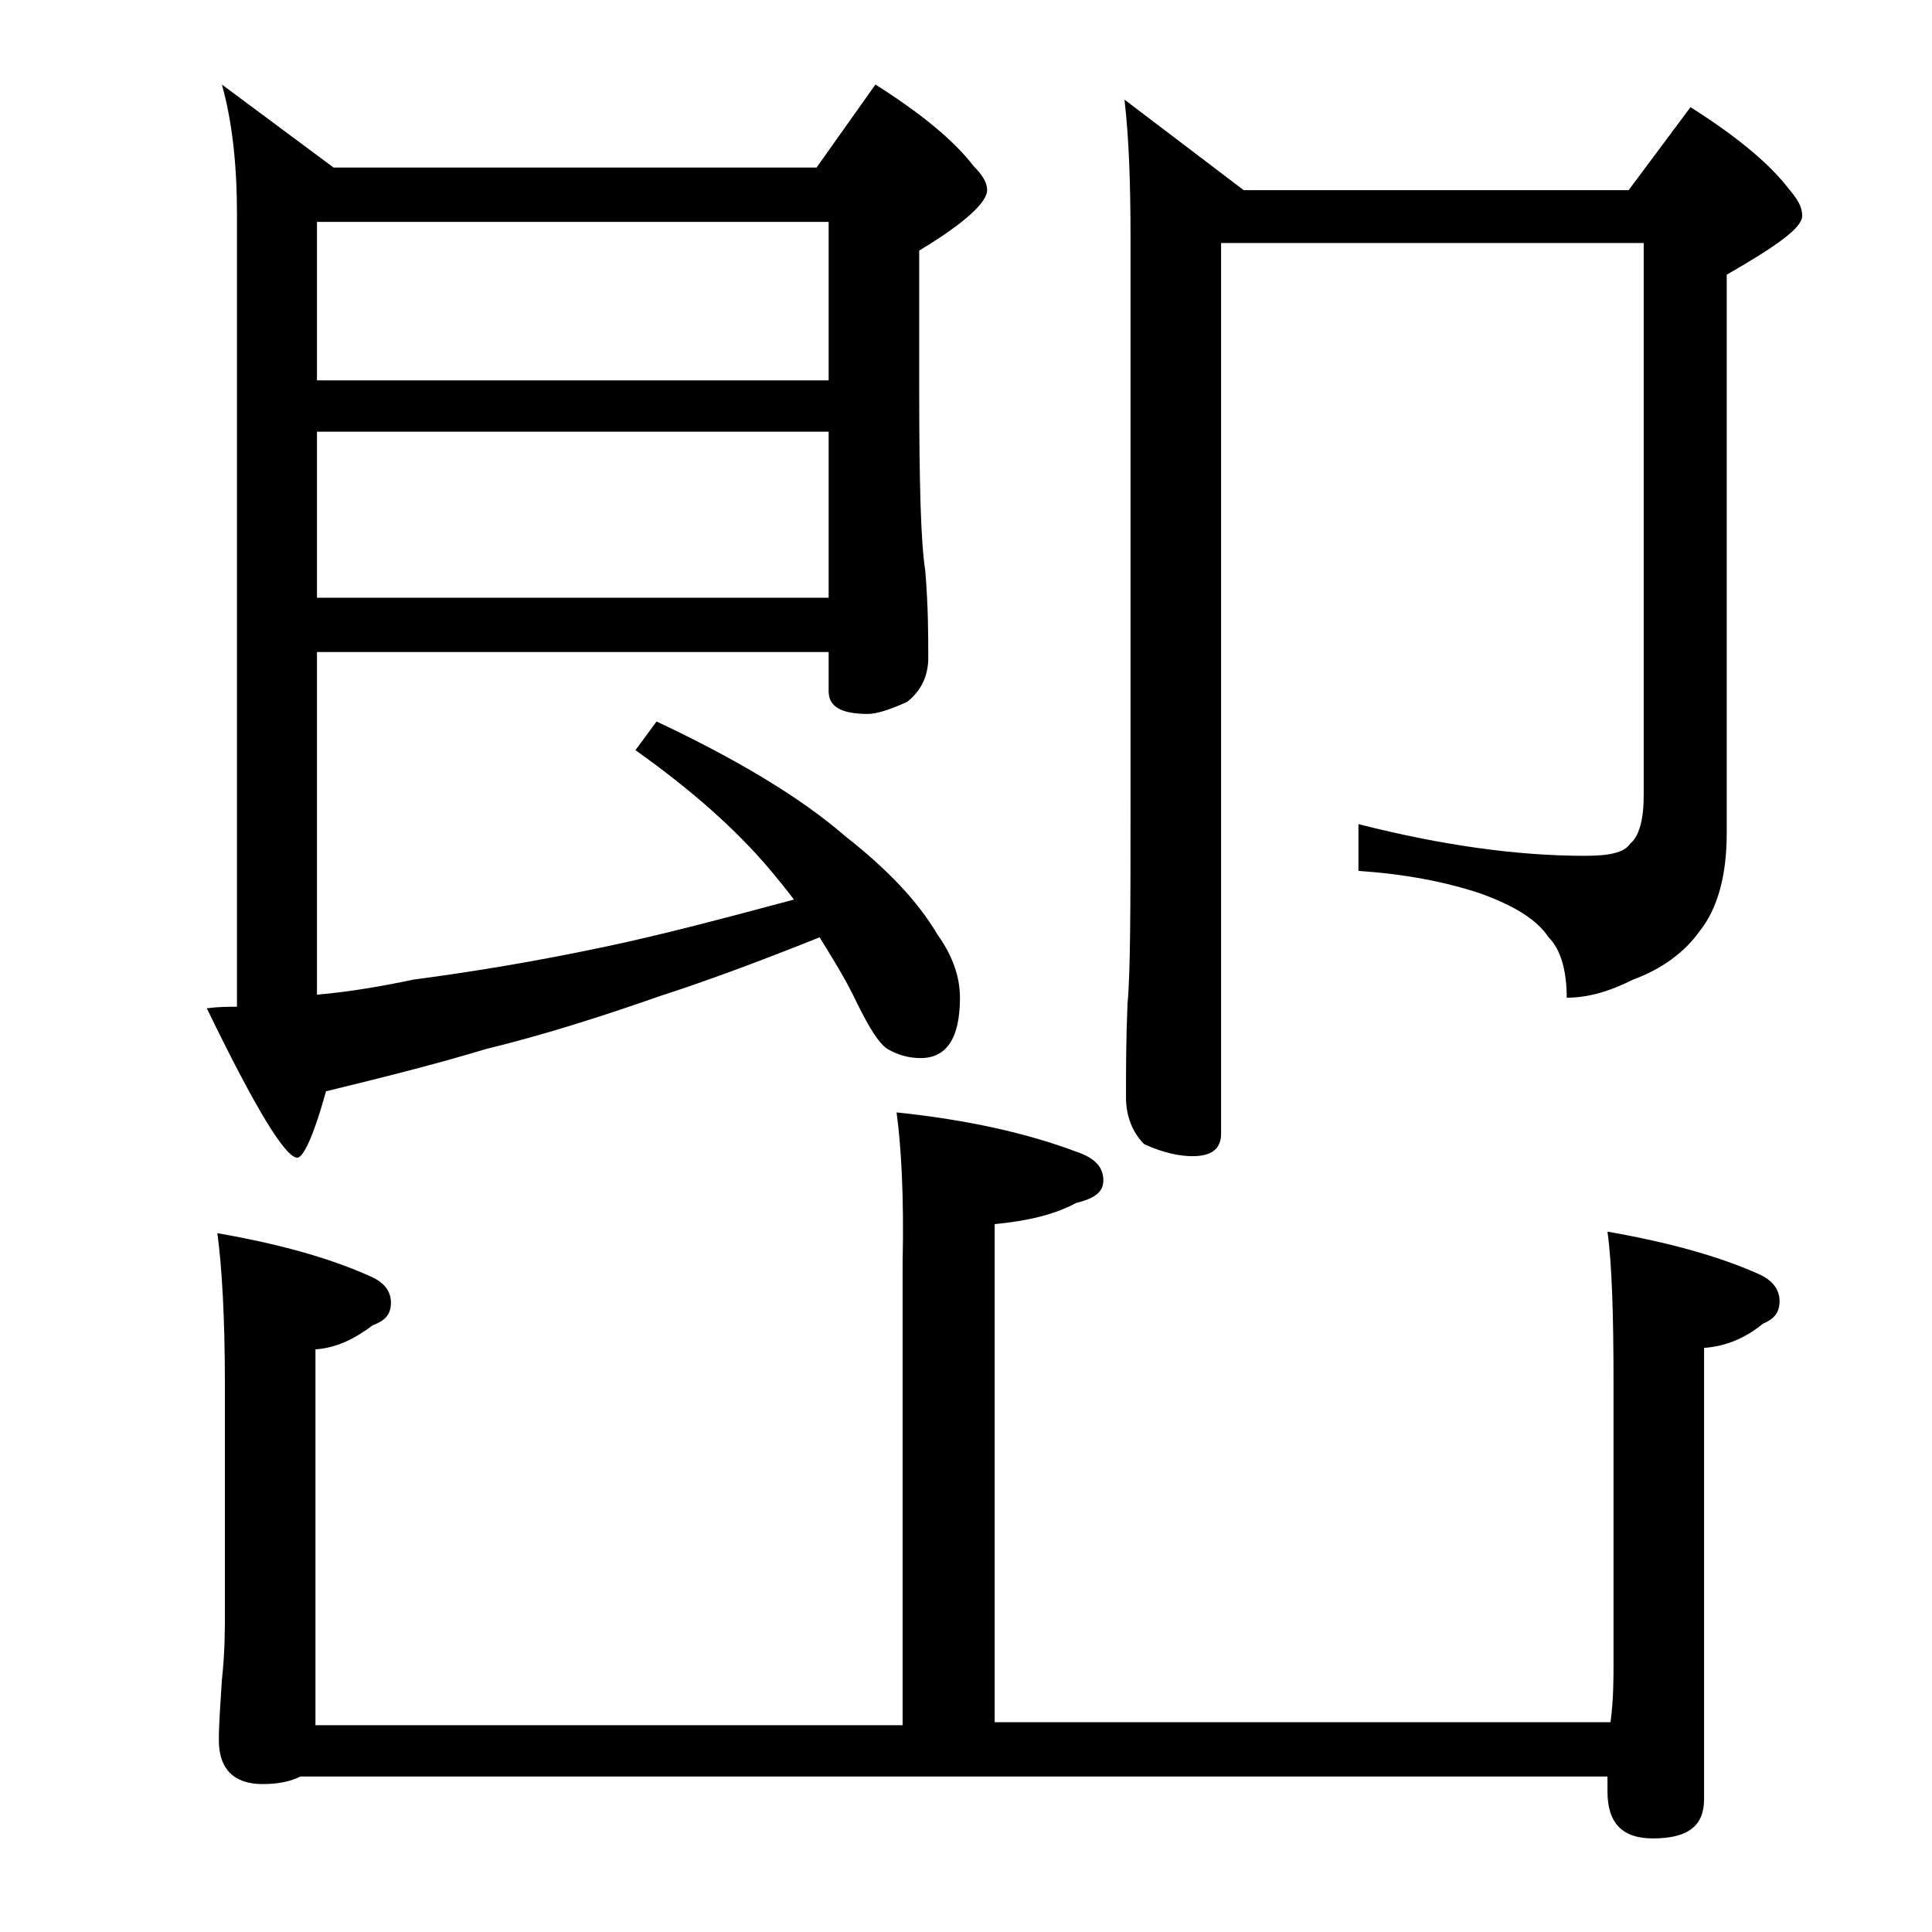
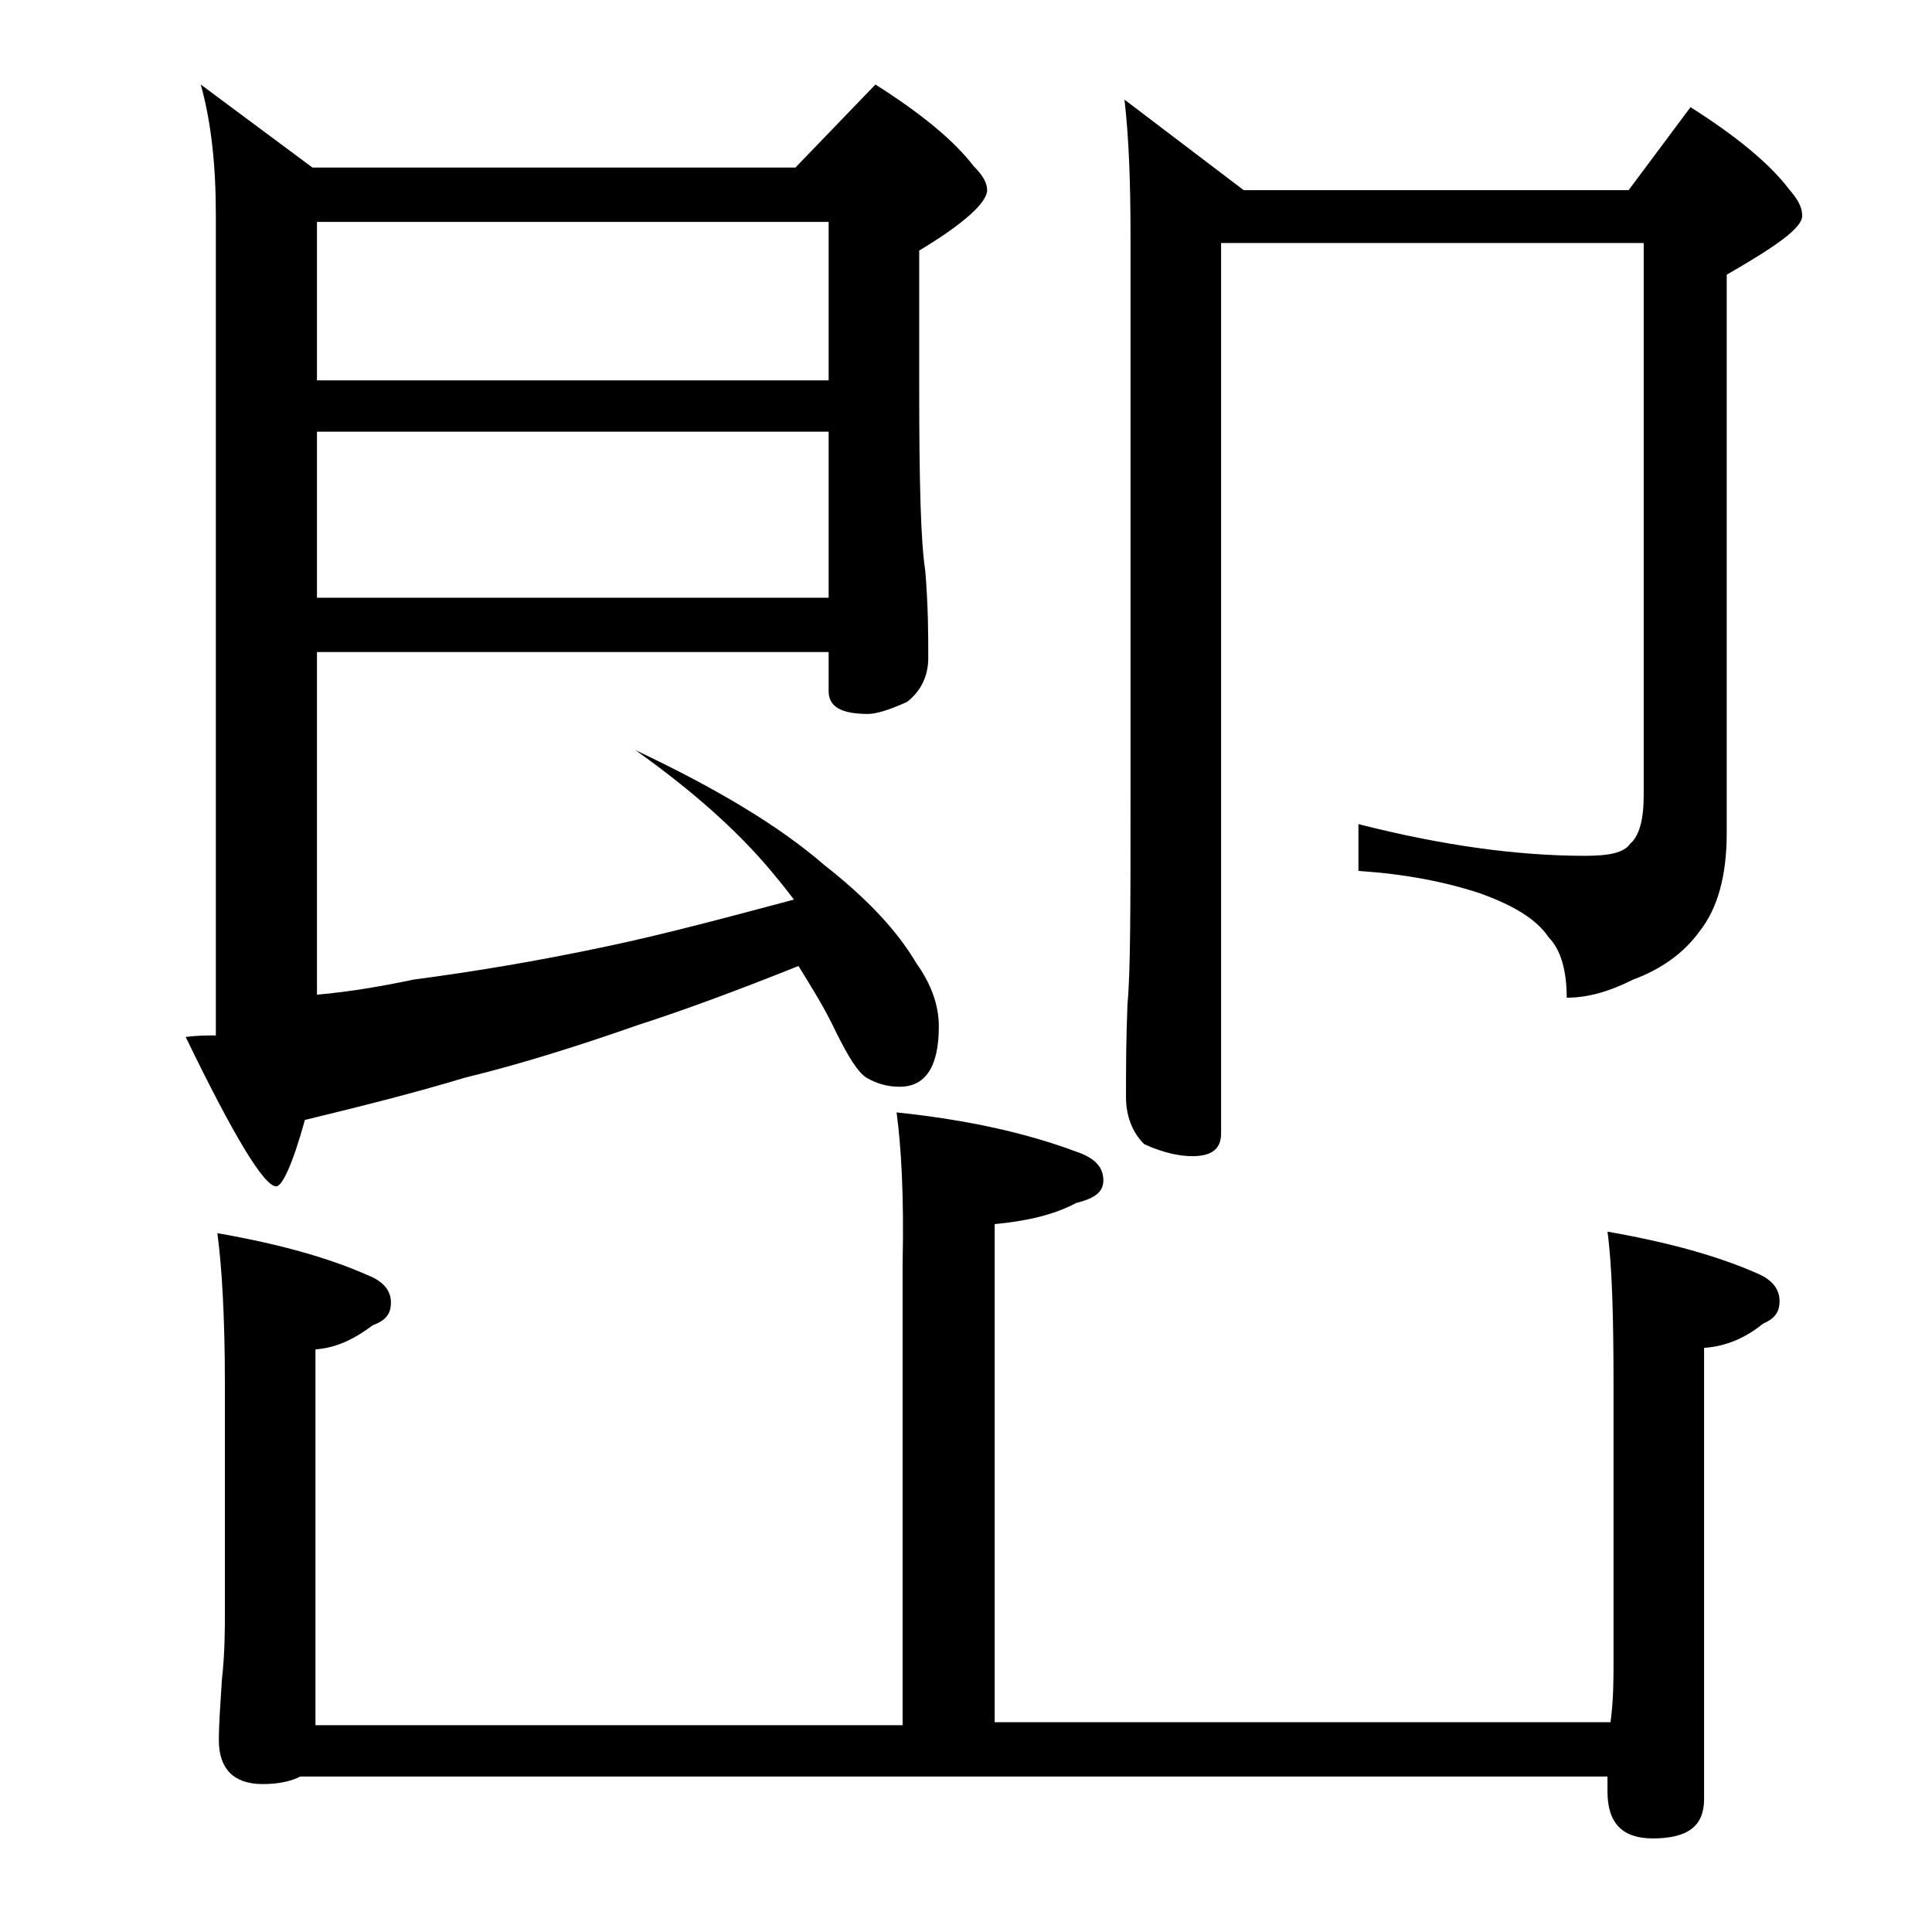
<svg xmlns="http://www.w3.org/2000/svg" version="1.1" id="Layer_1" x="0px" y="0px" viewBox="0 0 128 128" enable-background="new 0 0 128 128" xml:space="preserve">
-   <path d="M21,43.1v22.8c2.3-0.2,4.5-0.6,6.4-1c3.8-0.5,8.1-1.2,12.8-2.2c3.8-0.8,7.9-1.9,12.4-3.1c-0.6-0.8-1.1-1.4-1.6-2  c-2.2-2.6-5.1-5.2-8.9-7.9l1.4-1.9c5.3,2.5,9.5,5,12.5,7.6c2.8,2.2,4.8,4.3,6.1,6.5c1,1.4,1.5,2.8,1.5,4.2c0,2.7-0.9,4-2.6,4  c-0.8,0-1.5-0.2-2.2-0.6c-0.6-0.4-1.2-1.4-2-3c-0.8-1.7-1.7-3.1-2.5-4.4c-4,1.6-7.5,2.9-10.6,3.9c-4,1.4-7.8,2.6-11.5,3.5  c-3.3,1-6.9,1.9-10.6,2.8c-0.8,2.9-1.5,4.4-1.9,4.4c-0.8,0-2.8-3.3-6-9.9c0.8-0.1,1.4-0.1,2-0.1V14.2c0-3.2-0.3-6.1-1-8.6l7.4,5.5  h32L58,5.6c3,1.9,5.2,3.7,6.5,5.4c0.6,0.6,0.9,1.1,0.9,1.6c0,0.8-1.5,2.2-4.5,4v9.1c0,6.2,0.1,10.2,0.4,12.1  c0.2,2.4,0.2,4.3,0.2,5.8c0,1.2-0.5,2.2-1.4,2.9c-1.1,0.5-2,0.8-2.6,0.8c-1.8,0-2.6-0.5-2.6-1.5v-2.6H21z M59.4,73.7  c4.8,0.5,8.7,1.4,11.9,2.6c1.2,0.4,1.8,1,1.8,1.9c0,0.8-0.6,1.2-1.8,1.5c-1.5,0.8-3.3,1.2-5.4,1.4v33h40.8c0.2-1.5,0.2-2.8,0.2-3.9  V91.6c0-4.4-0.1-7.8-0.4-10c4,0.7,7.3,1.6,10,2.8c0.9,0.4,1.4,1,1.4,1.8s-0.4,1.2-1.1,1.5c-1.1,0.9-2.4,1.5-3.9,1.6v29.9  c0,1.8-1.1,2.6-3.4,2.6c-2,0-3-1-3-3.1c0-0.3,0-0.7,0-1H19.9c-0.6,0.3-1.4,0.5-2.5,0.5c-1.9,0-2.9-1-2.9-2.9c0-1.1,0.1-2.4,0.2-4  c0.2-1.8,0.2-3.3,0.2-4.6v-15c0-4.4-0.2-7.8-0.5-10c4,0.7,7.3,1.6,10,2.8c1,0.4,1.5,1,1.5,1.8s-0.4,1.2-1.2,1.5  c-1.2,0.9-2.4,1.5-3.8,1.6v24.9h38.9V83.7C59.9,79.2,59.7,75.9,59.4,73.7z M21,14.7v10.5h33.9V14.7H21z M21,28.6v11h33.9v-11H21z   M80.9,16.1v59c0,1-0.6,1.5-1.9,1.5c-0.8,0-1.9-0.2-3.2-0.8c-0.8-0.8-1.2-1.9-1.2-3.1c0-1.7,0-3.8,0.1-6.2c0.2-2.1,0.2-6.5,0.2-13.4  V15.7c0-3.5-0.1-6.5-0.4-9.1l7.9,6h25.5l4.1-5.5c3,1.9,5.2,3.7,6.5,5.4c0.6,0.7,0.9,1.2,0.9,1.8c0,0.8-1.7,2-5,3.9v37  c0,2.8-0.6,5-1.8,6.5c-1,1.4-2.5,2.5-4.4,3.2c-1.6,0.8-3,1.2-4.4,1.2c0-1.8-0.4-3.2-1.2-4c-0.8-1.2-2.3-2.1-4.5-2.9  c-2.4-0.8-5.1-1.3-8.1-1.5v-3.1c5.5,1.4,10.5,2.1,15,2.1c1.6,0,2.6-0.2,3-0.8c0.6-0.5,0.9-1.6,0.9-3.2V16.1H80.9z" />
+   <path d="M21,43.1v22.8c2.3-0.2,4.5-0.6,6.4-1c3.8-0.5,8.1-1.2,12.8-2.2c3.8-0.8,7.9-1.9,12.4-3.1c-0.6-0.8-1.1-1.4-1.6-2  c-2.2-2.6-5.1-5.2-8.9-7.9c5.3,2.5,9.5,5,12.5,7.6c2.8,2.2,4.8,4.3,6.1,6.5c1,1.4,1.5,2.8,1.5,4.2c0,2.7-0.9,4-2.6,4  c-0.8,0-1.5-0.2-2.2-0.6c-0.6-0.4-1.2-1.4-2-3c-0.8-1.7-1.7-3.1-2.5-4.4c-4,1.6-7.5,2.9-10.6,3.9c-4,1.4-7.8,2.6-11.5,3.5  c-3.3,1-6.9,1.9-10.6,2.8c-0.8,2.9-1.5,4.4-1.9,4.4c-0.8,0-2.8-3.3-6-9.9c0.8-0.1,1.4-0.1,2-0.1V14.2c0-3.2-0.3-6.1-1-8.6l7.4,5.5  h32L58,5.6c3,1.9,5.2,3.7,6.5,5.4c0.6,0.6,0.9,1.1,0.9,1.6c0,0.8-1.5,2.2-4.5,4v9.1c0,6.2,0.1,10.2,0.4,12.1  c0.2,2.4,0.2,4.3,0.2,5.8c0,1.2-0.5,2.2-1.4,2.9c-1.1,0.5-2,0.8-2.6,0.8c-1.8,0-2.6-0.5-2.6-1.5v-2.6H21z M59.4,73.7  c4.8,0.5,8.7,1.4,11.9,2.6c1.2,0.4,1.8,1,1.8,1.9c0,0.8-0.6,1.2-1.8,1.5c-1.5,0.8-3.3,1.2-5.4,1.4v33h40.8c0.2-1.5,0.2-2.8,0.2-3.9  V91.6c0-4.4-0.1-7.8-0.4-10c4,0.7,7.3,1.6,10,2.8c0.9,0.4,1.4,1,1.4,1.8s-0.4,1.2-1.1,1.5c-1.1,0.9-2.4,1.5-3.9,1.6v29.9  c0,1.8-1.1,2.6-3.4,2.6c-2,0-3-1-3-3.1c0-0.3,0-0.7,0-1H19.9c-0.6,0.3-1.4,0.5-2.5,0.5c-1.9,0-2.9-1-2.9-2.9c0-1.1,0.1-2.4,0.2-4  c0.2-1.8,0.2-3.3,0.2-4.6v-15c0-4.4-0.2-7.8-0.5-10c4,0.7,7.3,1.6,10,2.8c1,0.4,1.5,1,1.5,1.8s-0.4,1.2-1.2,1.5  c-1.2,0.9-2.4,1.5-3.8,1.6v24.9h38.9V83.7C59.9,79.2,59.7,75.9,59.4,73.7z M21,14.7v10.5h33.9V14.7H21z M21,28.6v11h33.9v-11H21z   M80.9,16.1v59c0,1-0.6,1.5-1.9,1.5c-0.8,0-1.9-0.2-3.2-0.8c-0.8-0.8-1.2-1.9-1.2-3.1c0-1.7,0-3.8,0.1-6.2c0.2-2.1,0.2-6.5,0.2-13.4  V15.7c0-3.5-0.1-6.5-0.4-9.1l7.9,6h25.5l4.1-5.5c3,1.9,5.2,3.7,6.5,5.4c0.6,0.7,0.9,1.2,0.9,1.8c0,0.8-1.7,2-5,3.9v37  c0,2.8-0.6,5-1.8,6.5c-1,1.4-2.5,2.5-4.4,3.2c-1.6,0.8-3,1.2-4.4,1.2c0-1.8-0.4-3.2-1.2-4c-0.8-1.2-2.3-2.1-4.5-2.9  c-2.4-0.8-5.1-1.3-8.1-1.5v-3.1c5.5,1.4,10.5,2.1,15,2.1c1.6,0,2.6-0.2,3-0.8c0.6-0.5,0.9-1.6,0.9-3.2V16.1H80.9z" />
</svg>